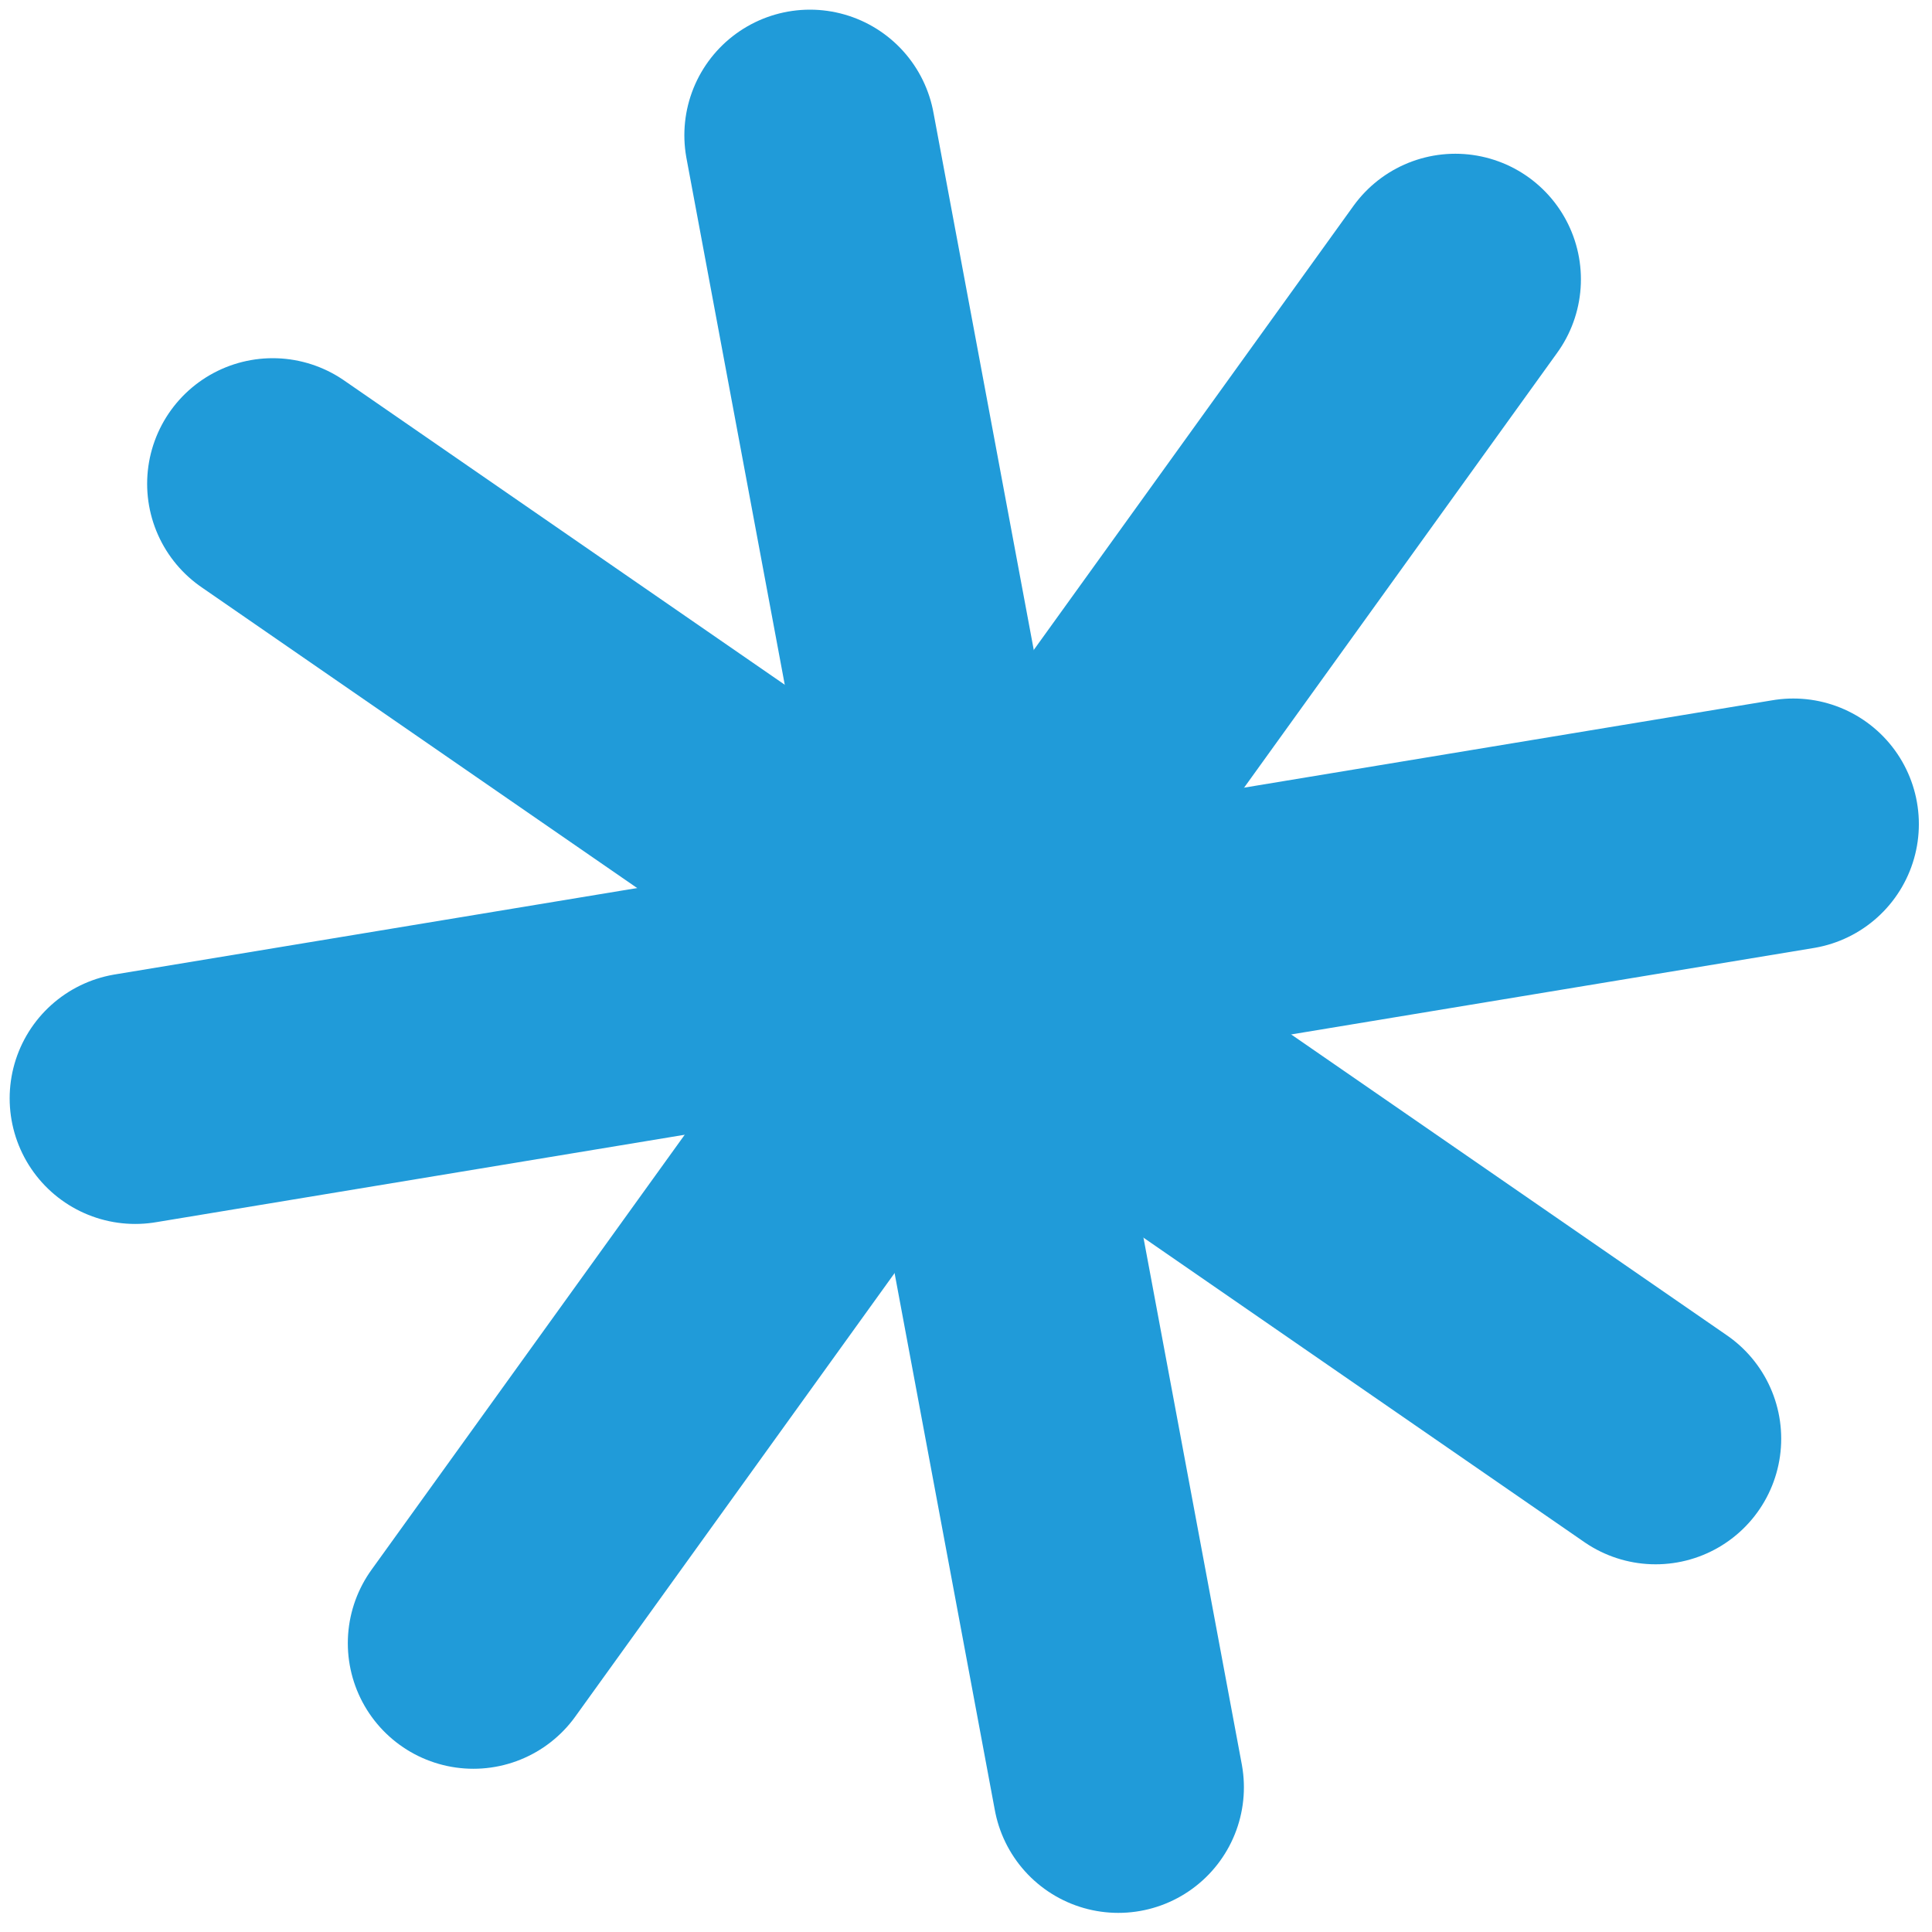
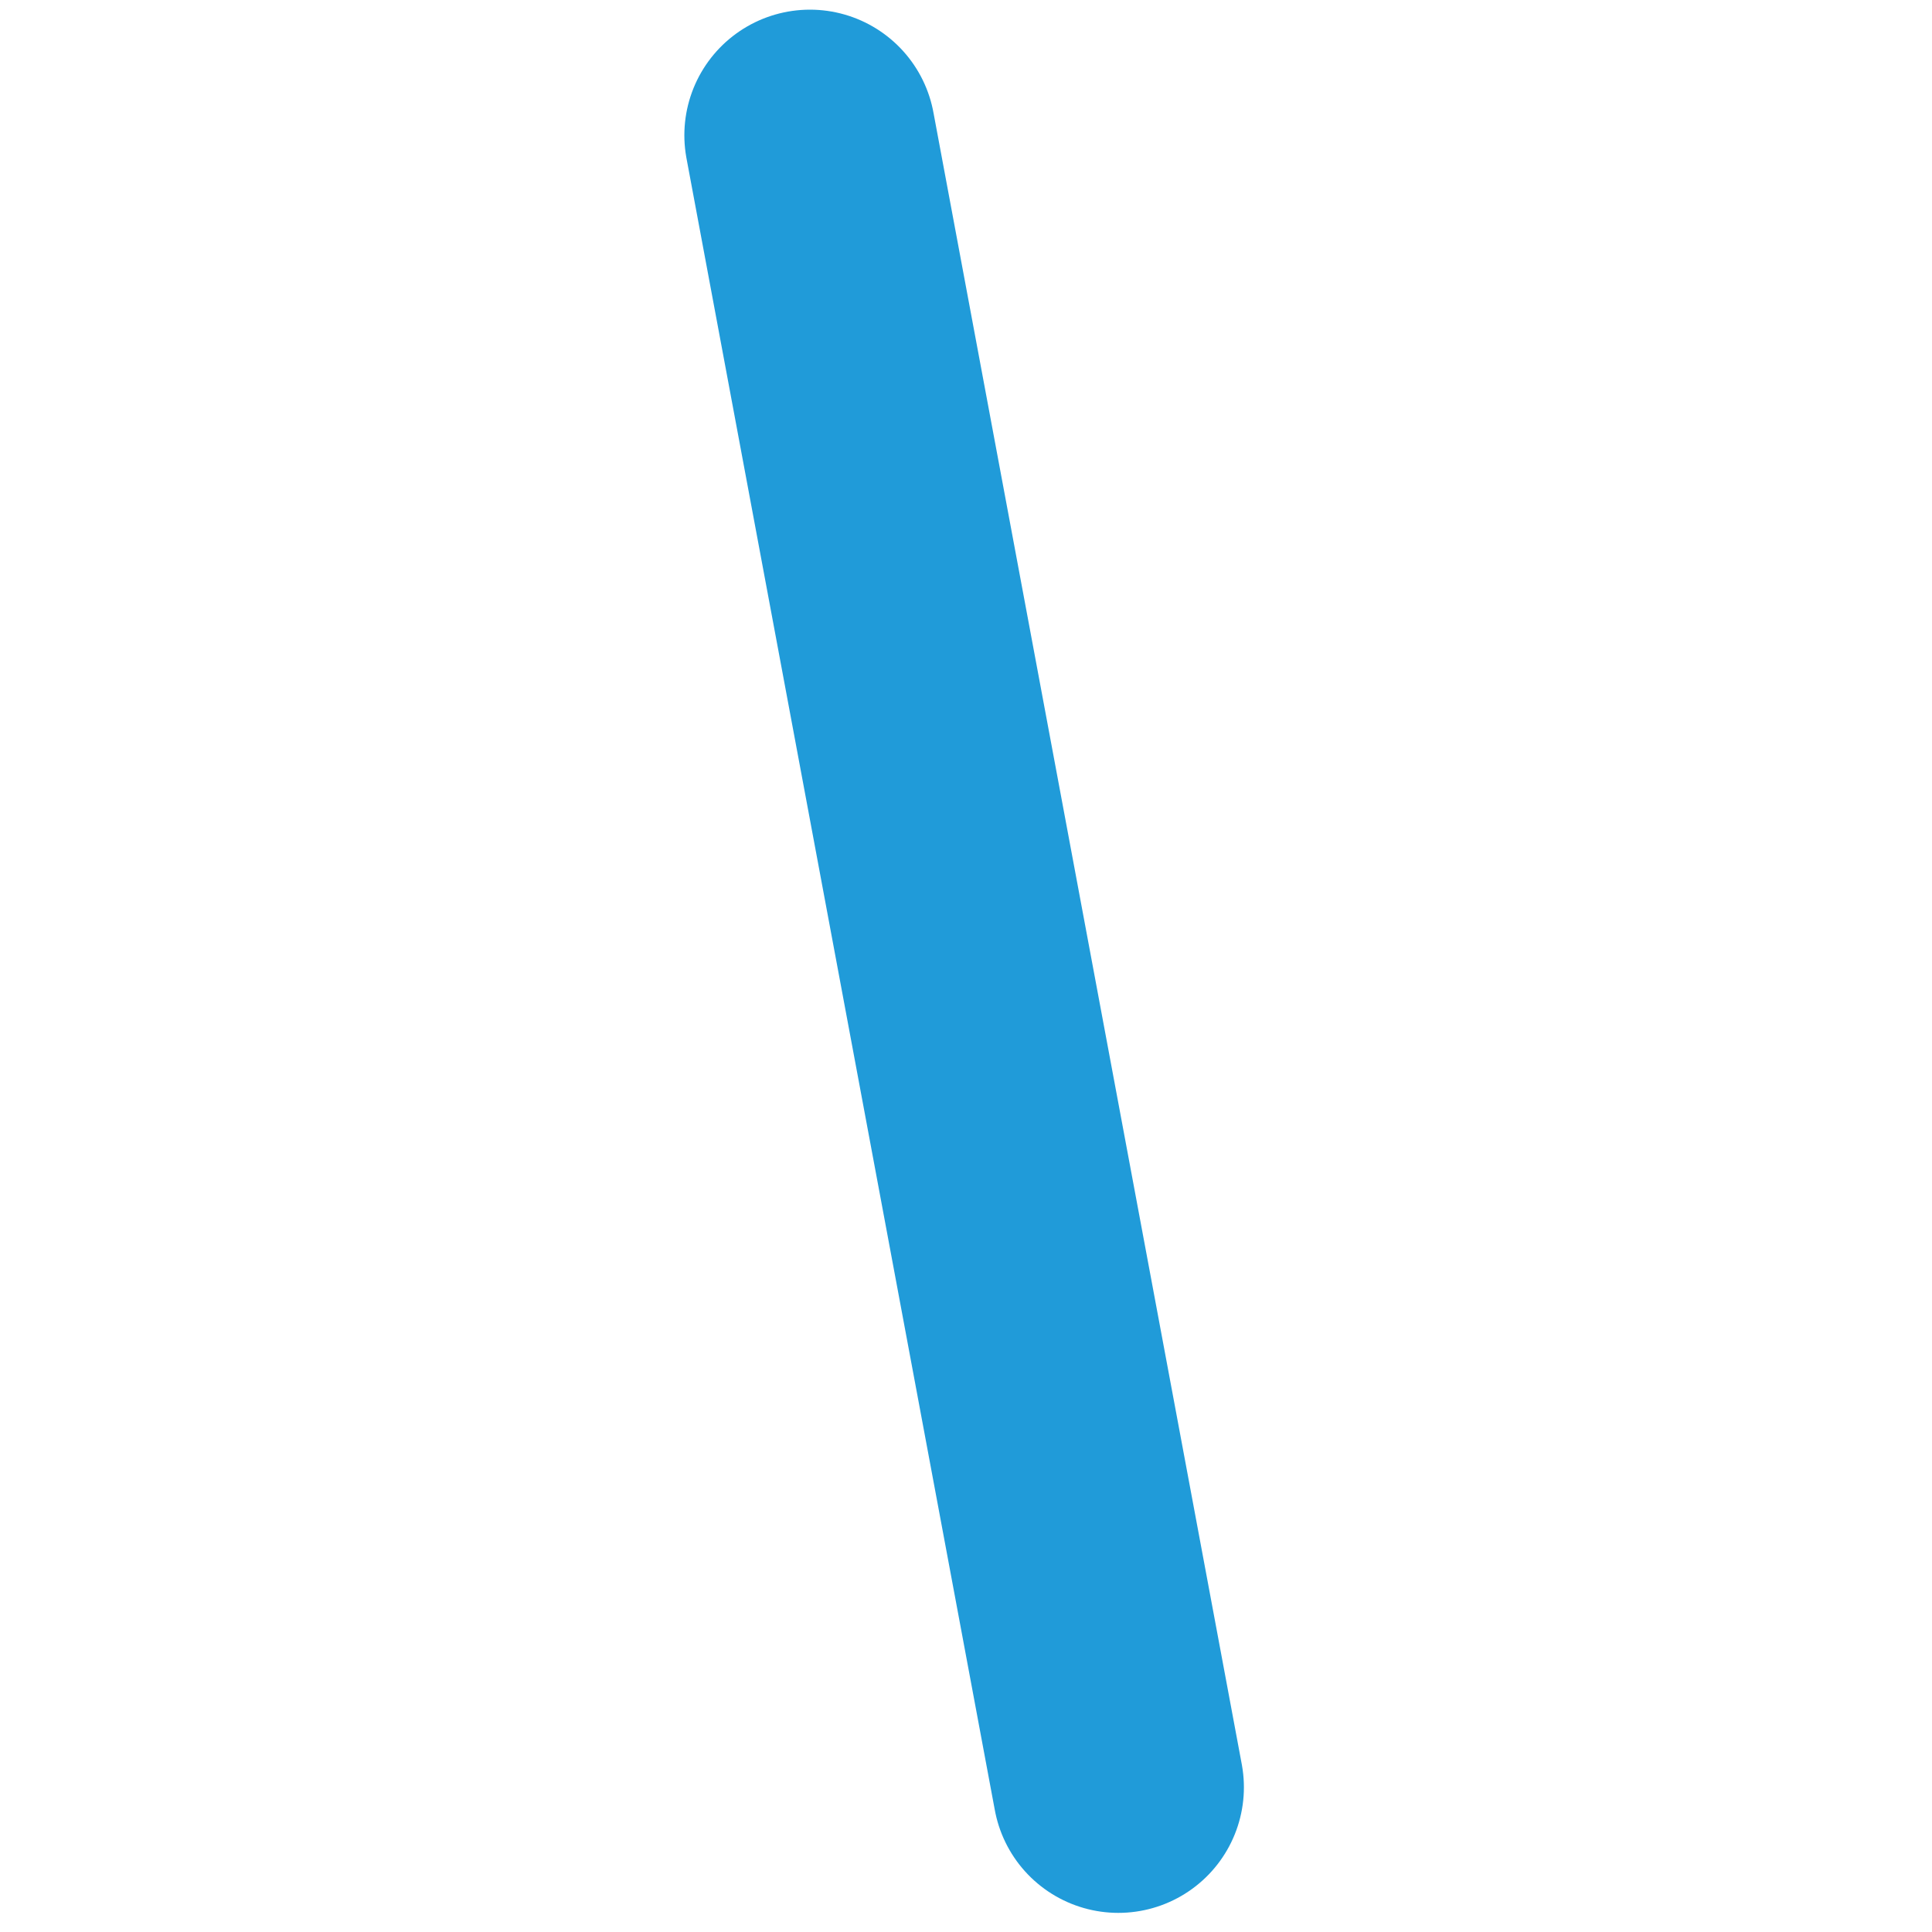
<svg xmlns="http://www.w3.org/2000/svg" width="100" height="100" viewBox="0 0 100 100" fill="none">
  <path d="M41.922 7L49.903 49.755L57.884 92.51" stroke="#209BD9" stroke-width="13" stroke-linecap="round" />
-   <path d="M75.328 14.458L49.915 49.755L24.503 85.051" stroke="#209BD9" stroke-width="13" stroke-linecap="round" />
-   <path d="M92.82 42.655L49.91 49.753L7 56.851" stroke="#209BD9" stroke-width="13" stroke-linecap="round" />
-   <path d="M85.695 74.468L49.906 49.754L14.116 25.04" stroke="#209BD9" stroke-width="13" stroke-linecap="round" />
</svg>